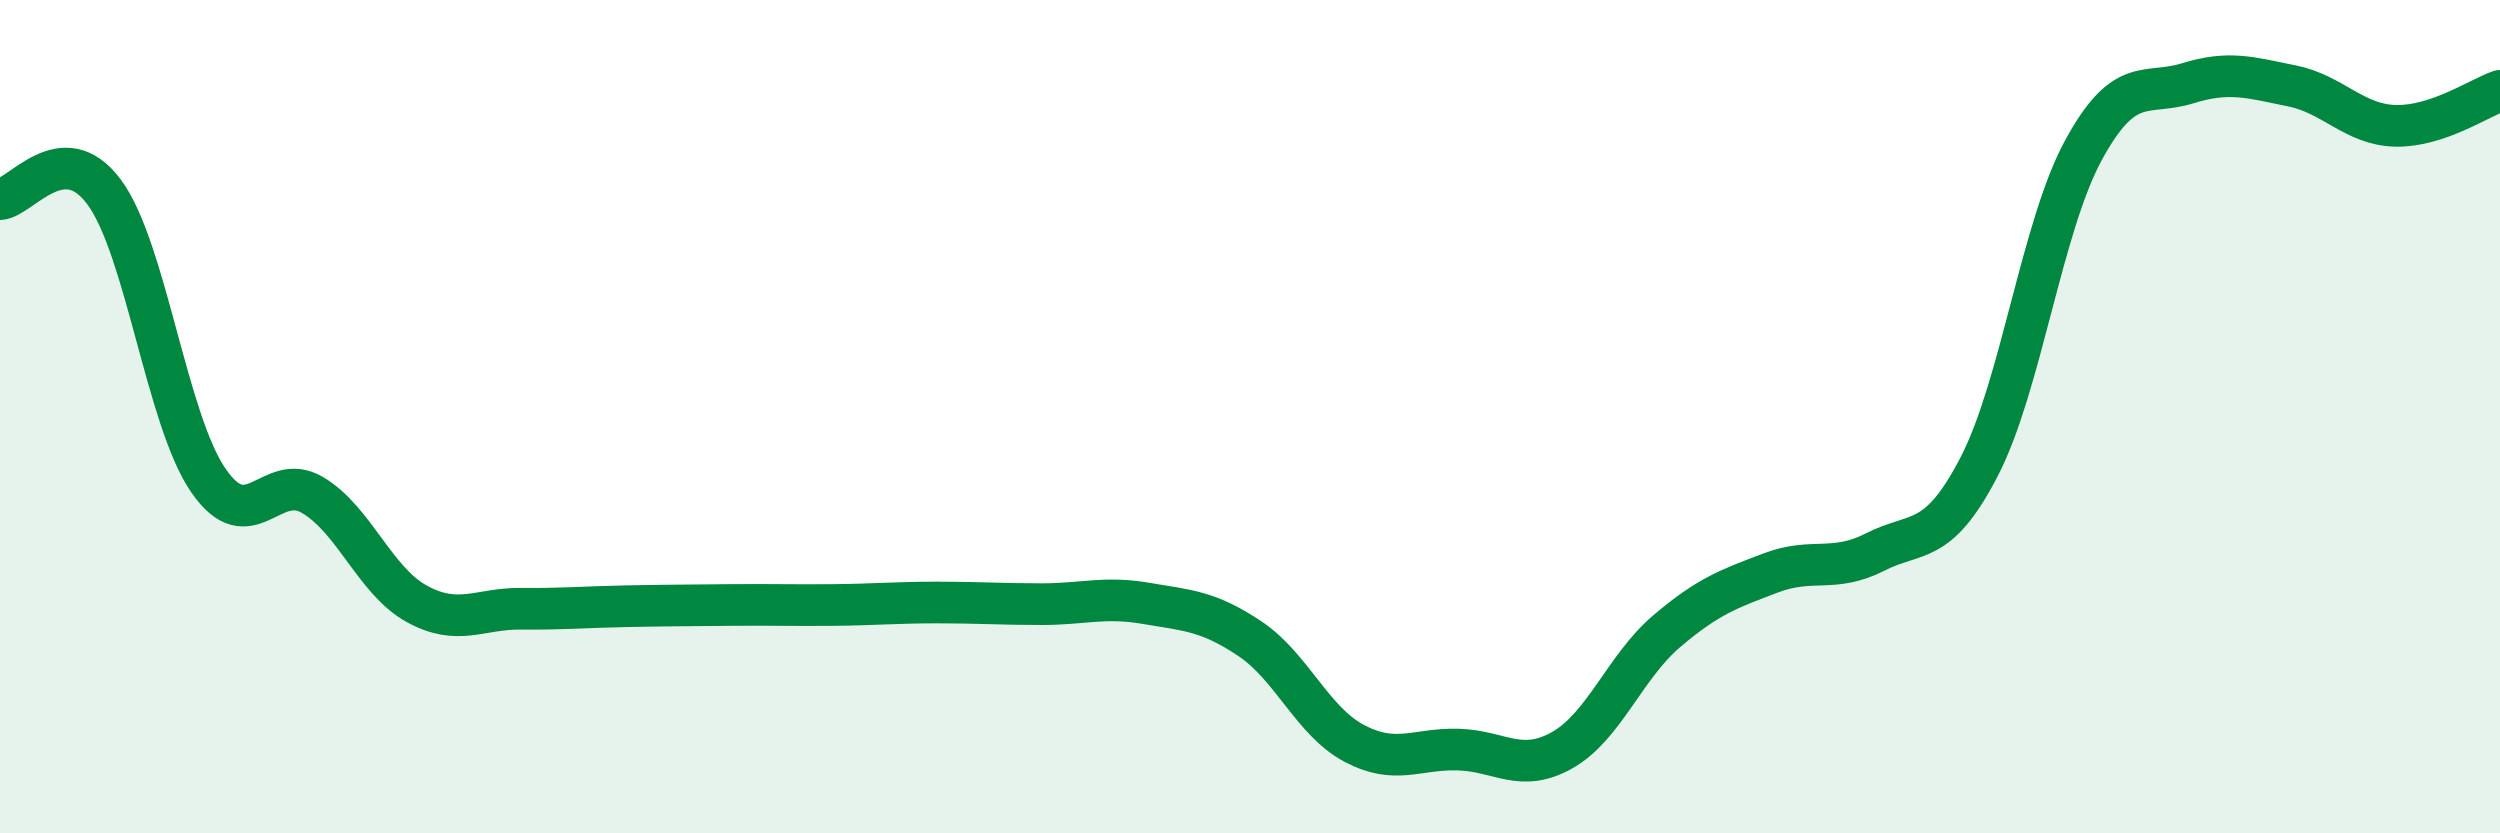
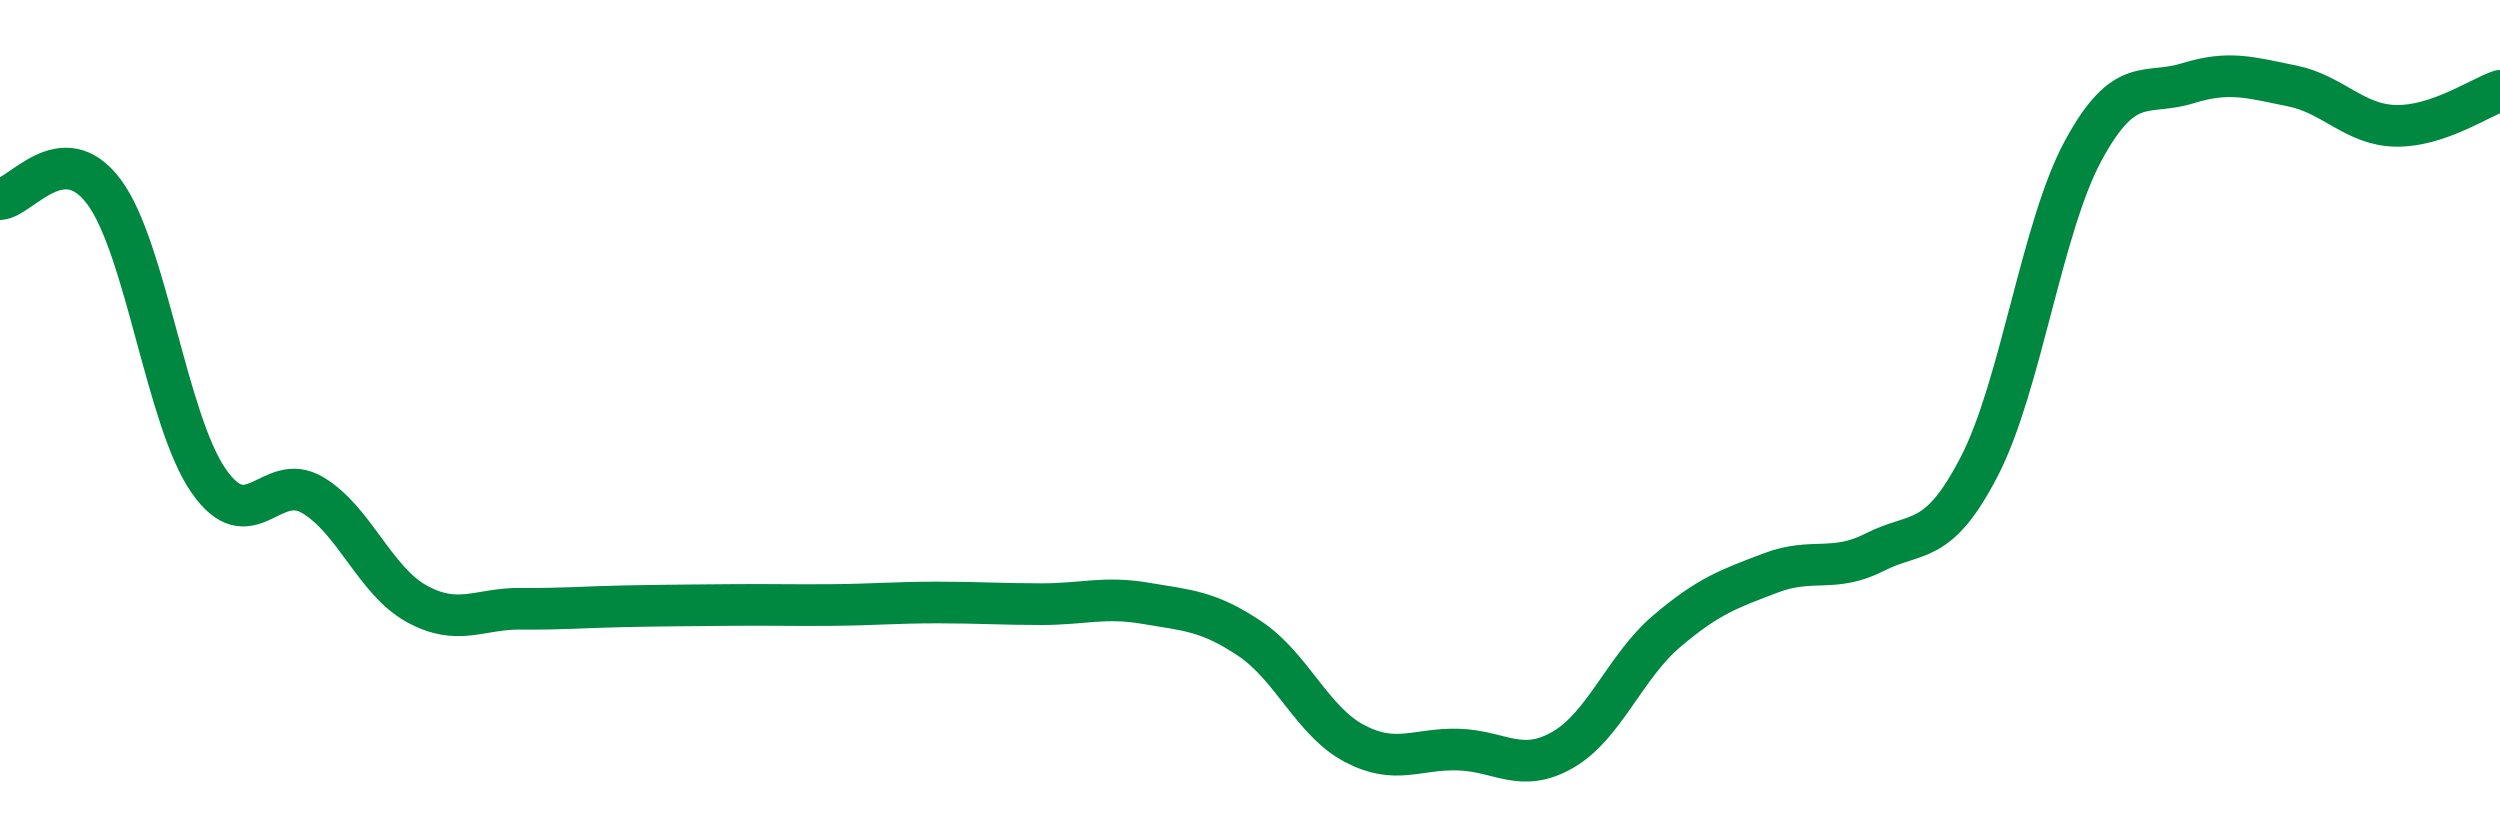
<svg xmlns="http://www.w3.org/2000/svg" width="60" height="20" viewBox="0 0 60 20">
-   <path d="M 0,4.78 C 0.5,4.75 1.5,3.26 2.5,4.61 C 3.5,5.96 4,10.08 5,11.53 C 6,12.98 6.5,11.29 7.5,11.88 C 8.5,12.47 9,13.94 10,14.49 C 11,15.04 11.5,14.6 12.5,14.61 C 13.5,14.62 14,14.57 15,14.55 C 16,14.53 16.5,14.53 17.5,14.52 C 18.5,14.51 19,14.53 20,14.52 C 21,14.51 21.5,14.46 22.5,14.46 C 23.5,14.46 24,14.5 25,14.5 C 26,14.5 26.5,14.31 27.5,14.48 C 28.5,14.65 29,14.66 30,15.33 C 31,16 31.5,17.31 32.5,17.84 C 33.5,18.37 34,17.96 35,17.99 C 36,18.02 36.5,18.57 37.5,18 C 38.5,17.43 39,16 40,15.15 C 41,14.3 41.5,14.13 42.5,13.75 C 43.5,13.37 44,13.76 45,13.25 C 46,12.74 46.5,13.13 47.5,11.2 C 48.5,9.27 49,5.45 50,3.61 C 51,1.77 51.5,2.31 52.5,2 C 53.5,1.69 54,1.86 55,2.06 C 56,2.26 56.5,3 57.5,3.02 C 58.5,3.04 59.5,2.35 60,2.18L60 20L0 20Z" fill="#008740" opacity="0.1" stroke-linecap="round" stroke-linejoin="round" />
  <path d="M 0,4.78 C 0.5,4.75 1.5,3.26 2.5,4.61 C 3.5,5.96 4,10.08 5,11.53 C 6,12.98 6.5,11.29 7.5,11.88 C 8.5,12.47 9,13.94 10,14.49 C 11,15.04 11.5,14.6 12.5,14.61 C 13.5,14.62 14,14.57 15,14.55 C 16,14.53 16.5,14.53 17.5,14.52 C 18.5,14.51 19,14.53 20,14.52 C 21,14.51 21.5,14.46 22.5,14.46 C 23.5,14.46 24,14.5 25,14.5 C 26,14.5 26.5,14.31 27.5,14.48 C 28.5,14.65 29,14.66 30,15.33 C 31,16 31.5,17.31 32.5,17.84 C 33.5,18.37 34,17.96 35,17.99 C 36,18.02 36.5,18.57 37.5,18 C 38.5,17.43 39,16 40,15.15 C 41,14.3 41.5,14.13 42.5,13.75 C 43.5,13.37 44,13.76 45,13.25 C 46,12.74 46.5,13.13 47.5,11.2 C 48.5,9.27 49,5.45 50,3.61 C 51,1.77 51.5,2.31 52.5,2 C 53.5,1.69 54,1.86 55,2.06 C 56,2.26 56.5,3 57.5,3.02 C 58.5,3.04 59.5,2.35 60,2.18" stroke="#008740" stroke-width="1" fill="none" stroke-linecap="round" stroke-linejoin="round" />
</svg>